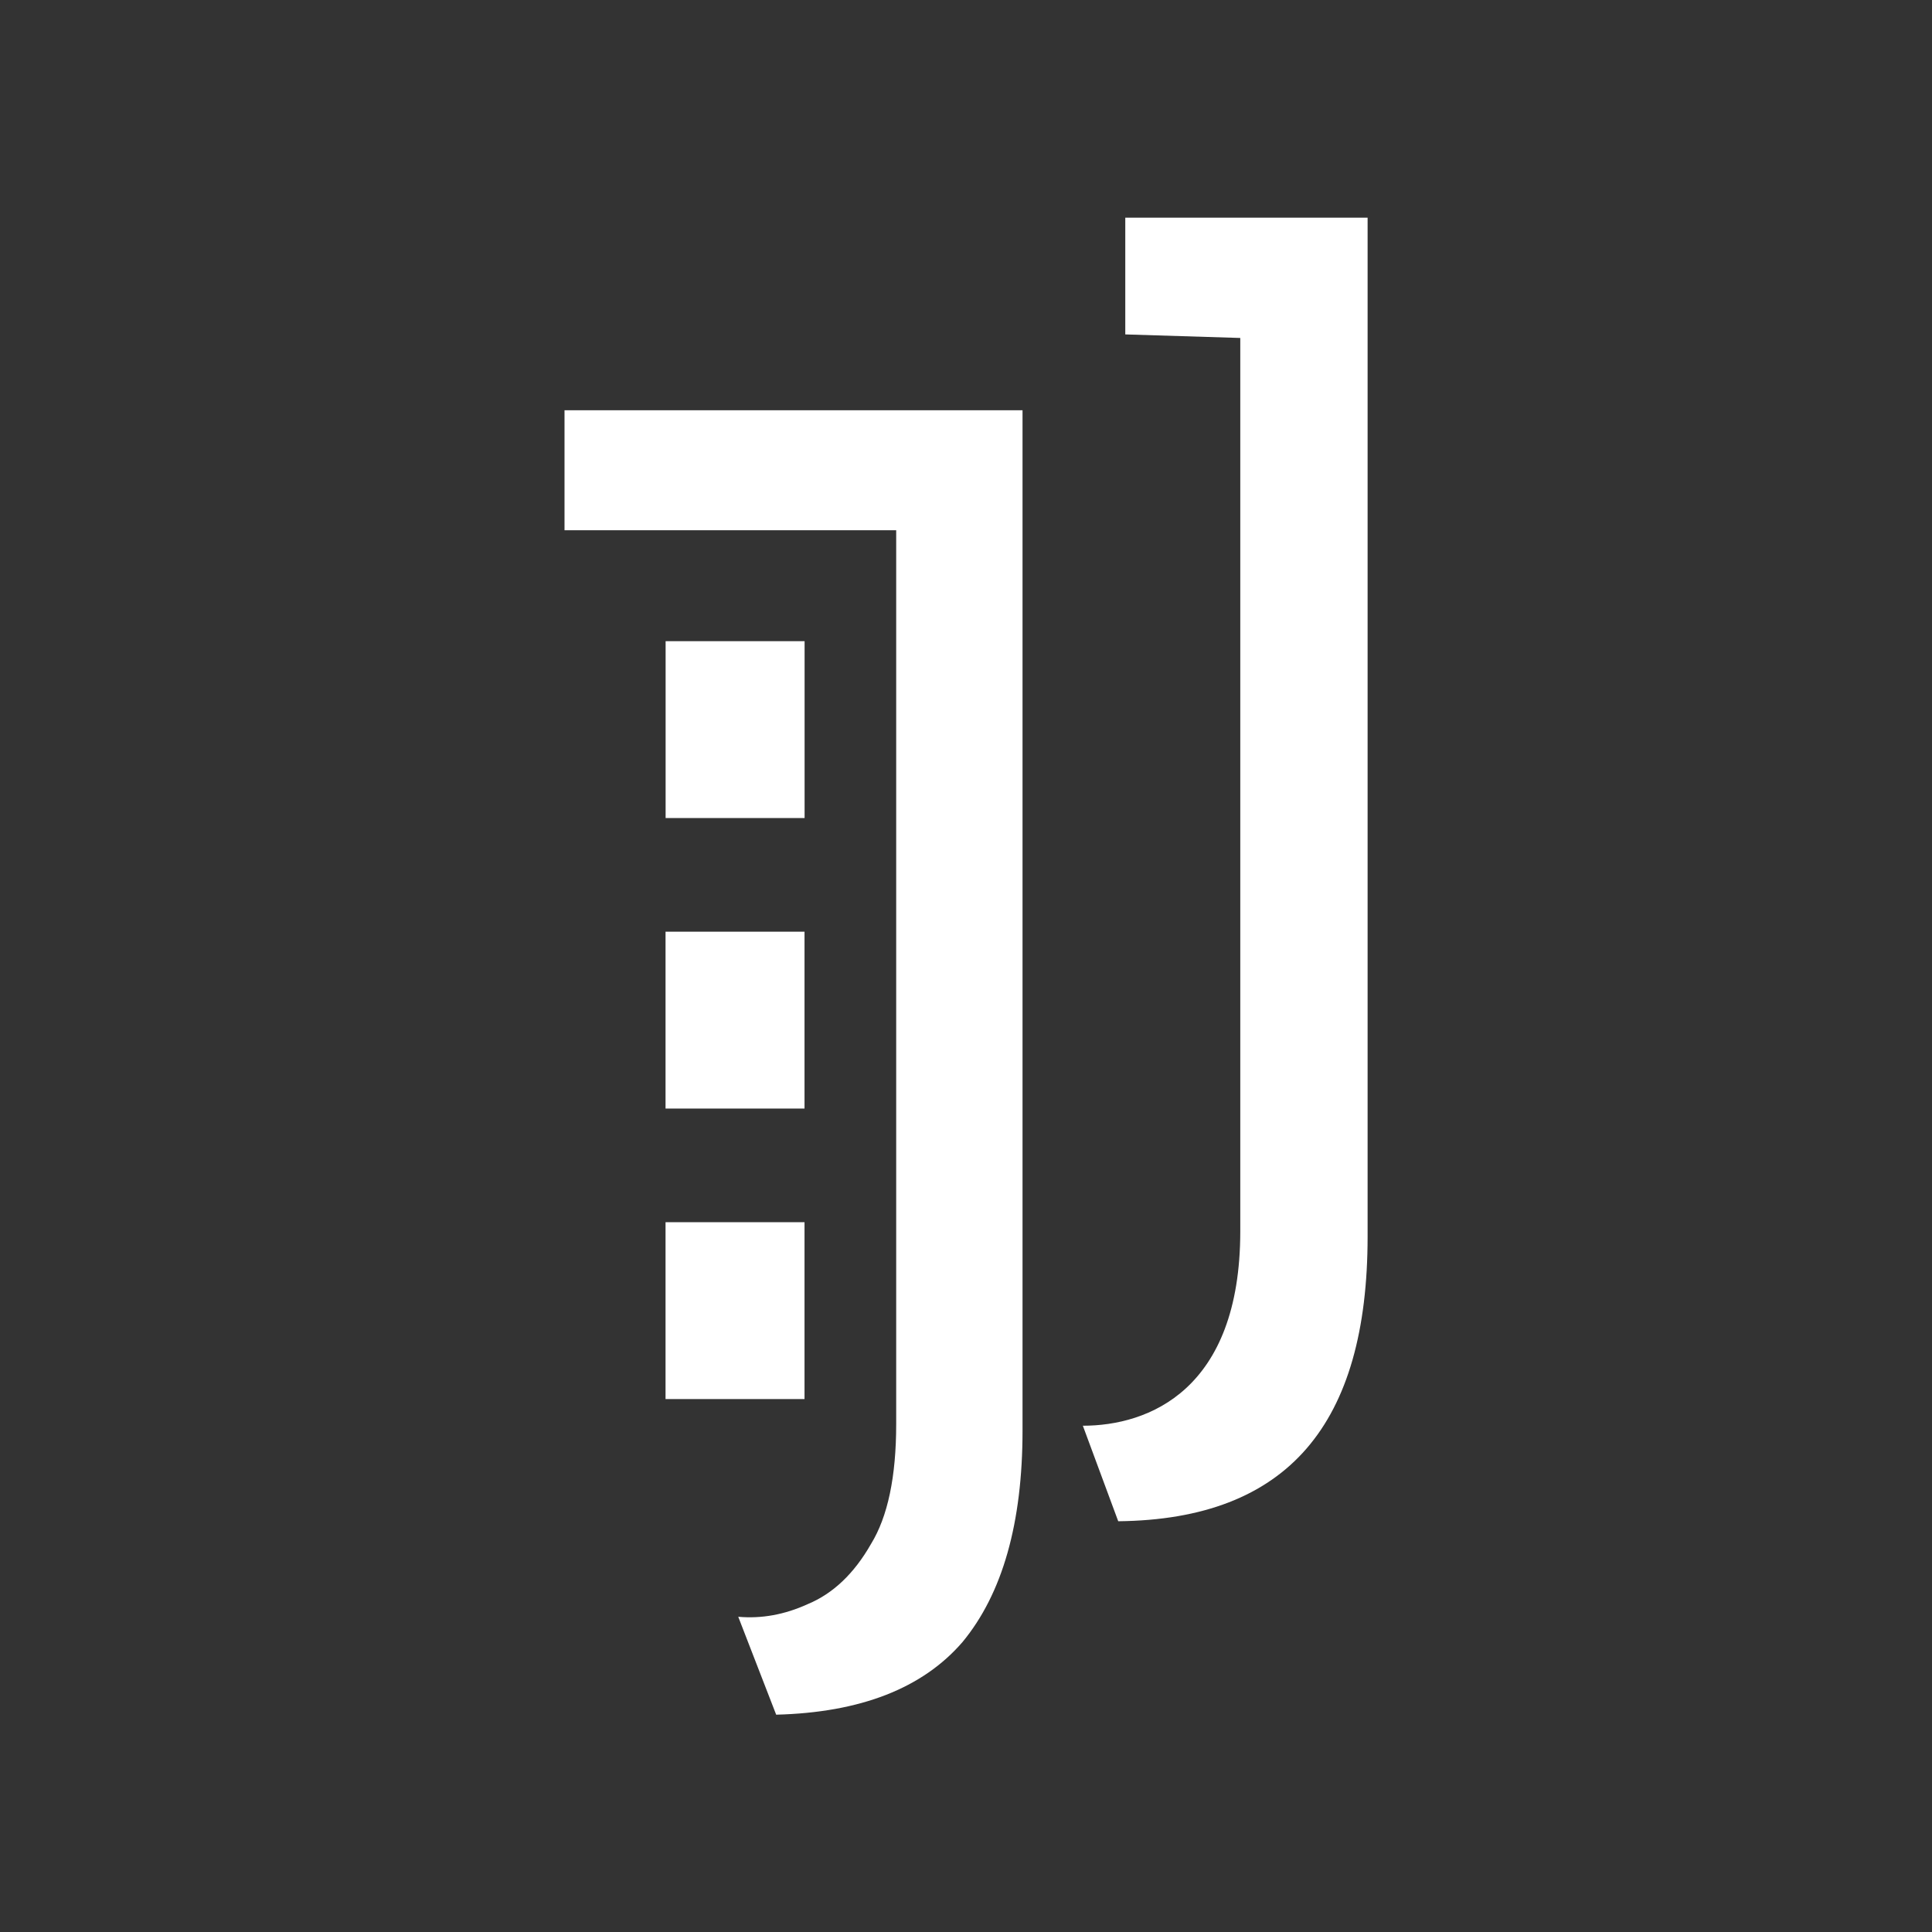
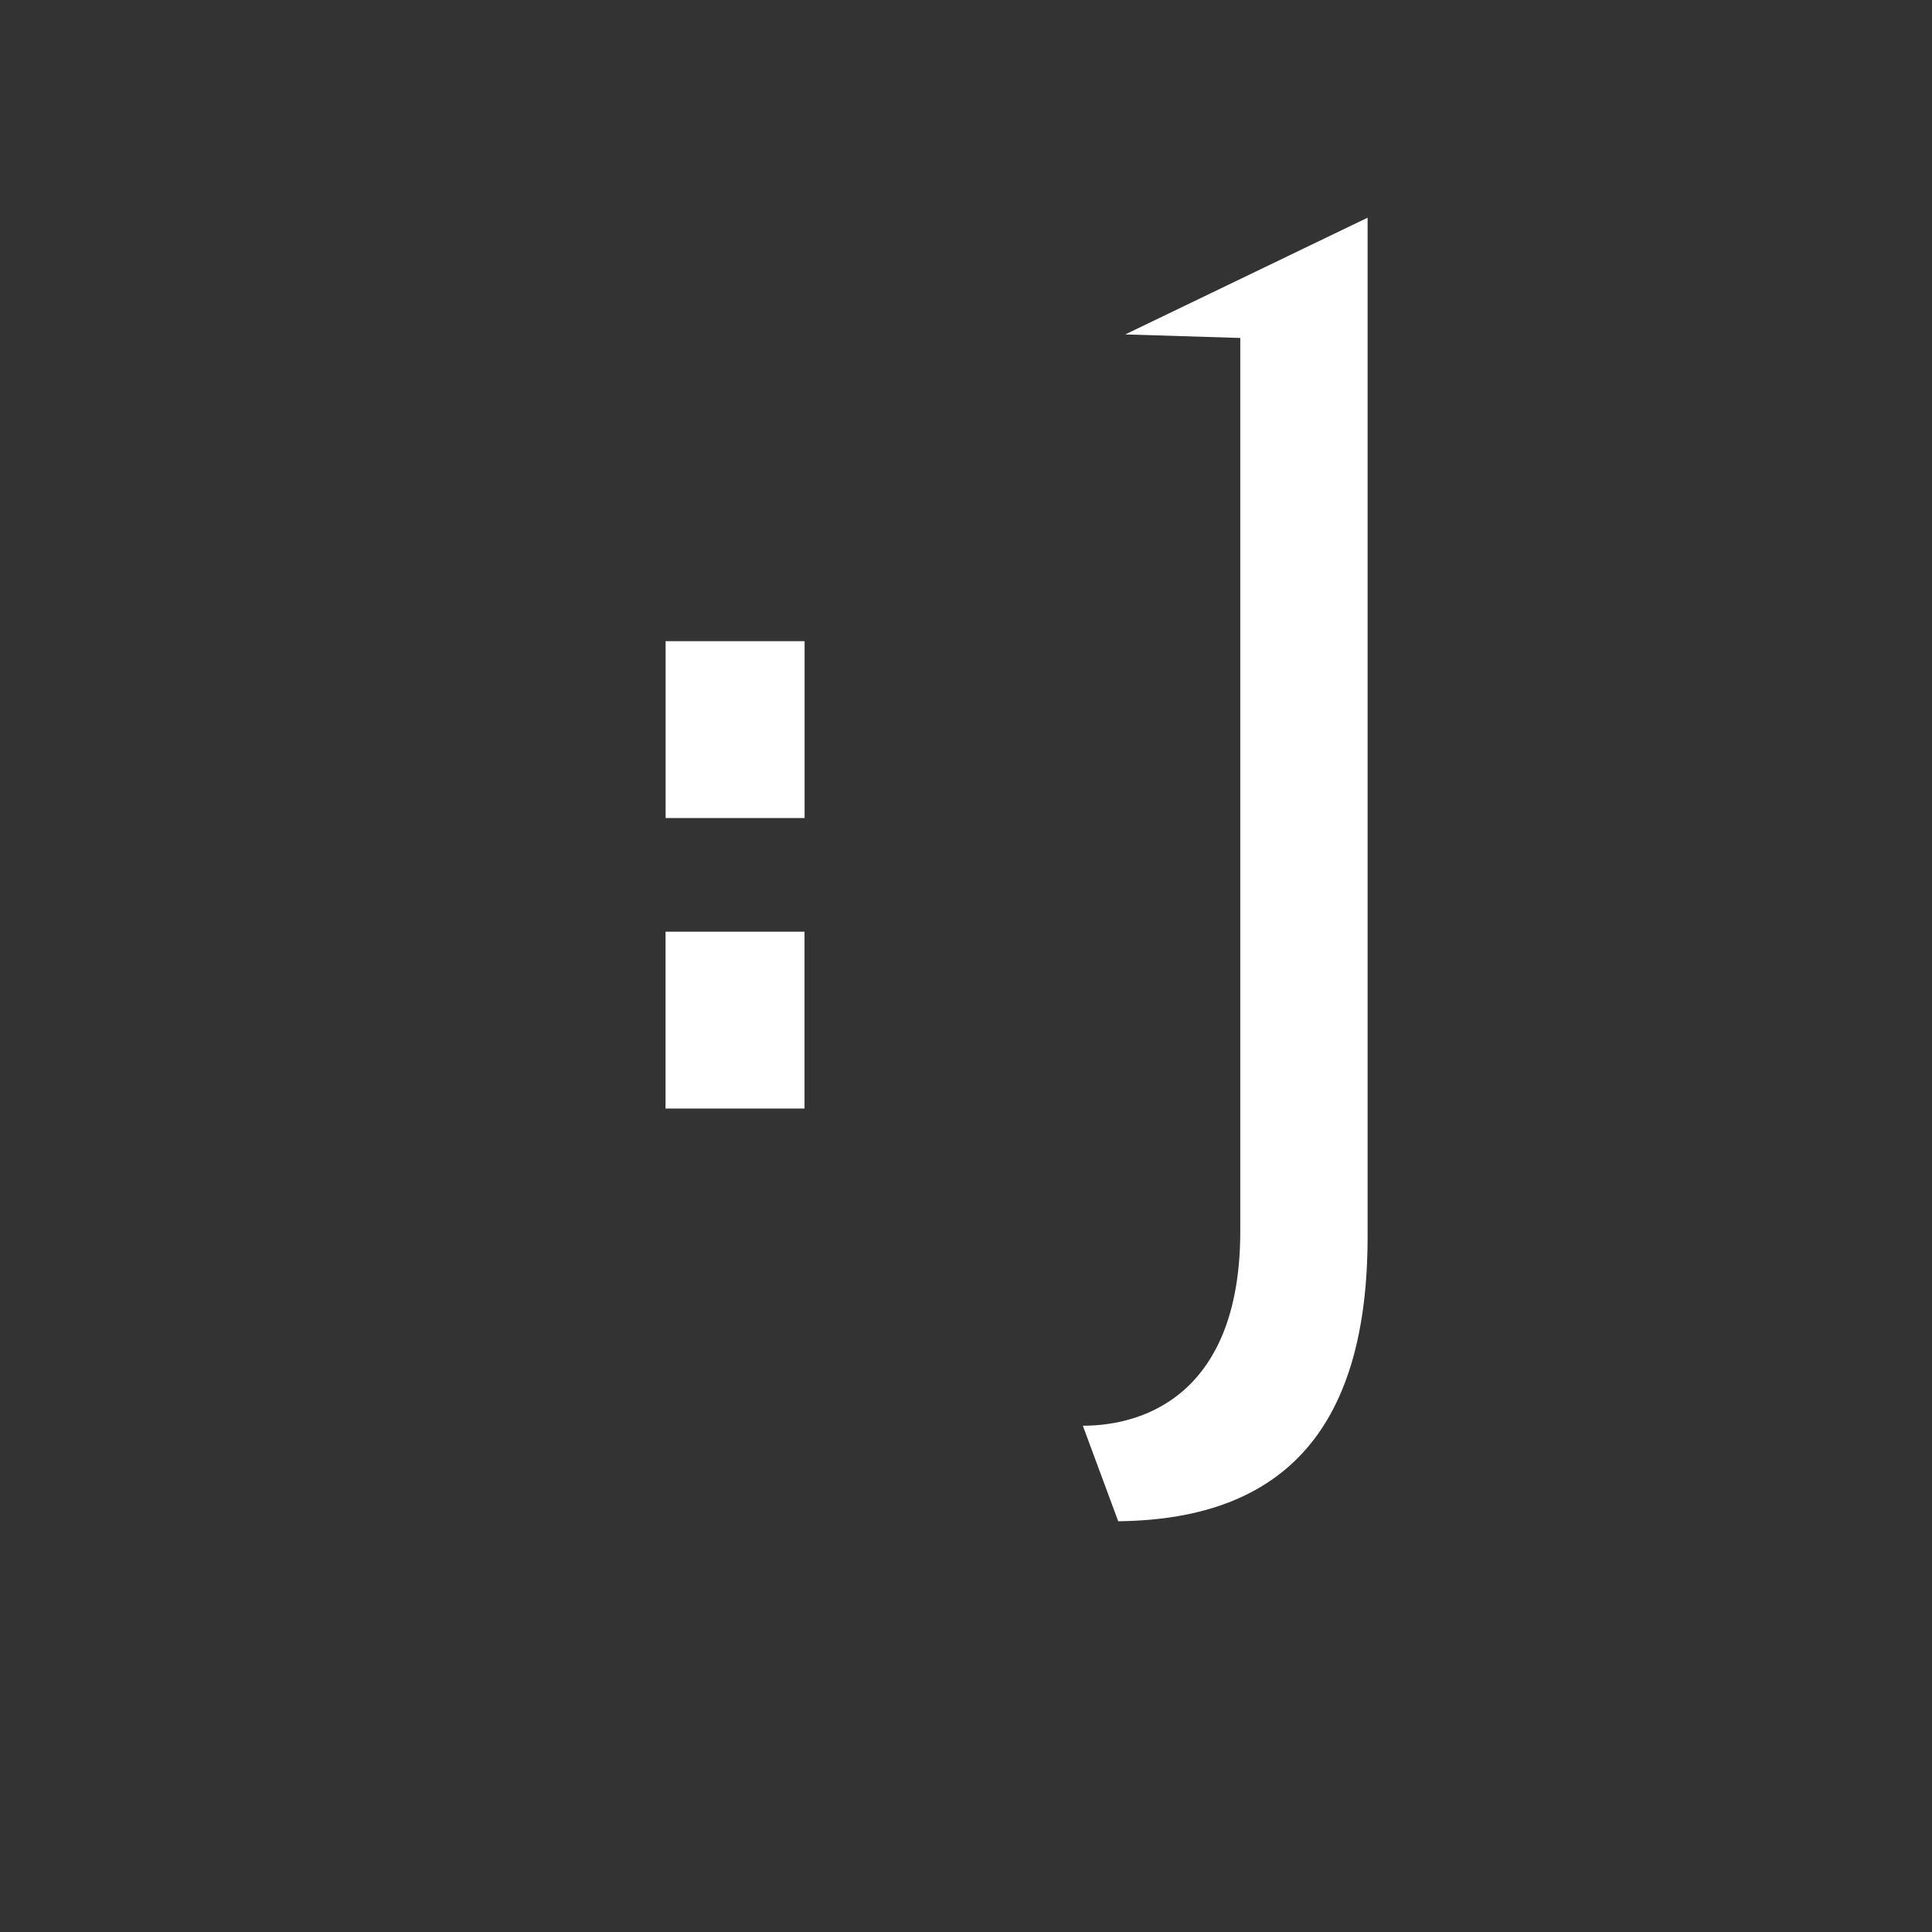
<svg xmlns="http://www.w3.org/2000/svg" width="100%" height="100%" viewBox="0 0 500 500" xml:space="preserve" style="fill-rule:evenodd;clip-rule:evenodd;stroke-linejoin:round;stroke-miterlimit:2;">
  <rect x="0" y="0" width="500" height="500" fill="#333333" stroke="none" />
  <g transform="matrix(3.245,0,0,3.245,61.908,-443.936)">
    <g transform="matrix(4.167,0,0,4.167,25.944,263.986)">
-       <path d="M0,-20.372L6.348,-20.372L6.348,-3.265C6.348,-2.257 6.187,-1.491 5.864,-0.967C5.542,-0.403 5.139,-0.02 4.655,0.181C4.212,0.383 3.769,0.463 3.325,0.423L4.051,2.297C5.662,2.256 6.852,1.793 7.617,0.907C8.383,-0.02 8.766,-1.371 8.766,-3.143L8.766,-22.669L0,-22.669L0,-20.372Z" style="fill:white;fill-rule:nonzero;" />
-     </g>
+       </g>
    <g transform="matrix(4.167,0,0,4.167,0,-82.496)">
      <rect x="8.161" y="64.9" width="2.66" height="3.385" style="fill:white;" />
    </g>
    <g transform="matrix(-4.167,0,0,4.167,79.092,-36.154)">
      <rect x="8.161" y="59.339" width="2.66" height="3.385" style="fill:white;" />
    </g>
    <g transform="matrix(-4.167,0,0,4.167,79.092,10.188)">
-       <rect x="8.161" y="53.778" width="2.66" height="3.385" style="fill:white;" />
-     </g>
+       </g>
    <g transform="matrix(4.167,0,0,4.167,67.283,161.785)">
-       <path d="M0,21.293C1.252,21.293 3.013,20.616 3.013,17.569L3.013,0.474L0.812,0.406L0.812,-1.828L5.45,-1.828L5.45,17.67C5.45,21.259 3.927,23.087 0.677,23.121L0,21.293Z" style="fill:white;fill-rule:nonzero;" />
+       <path d="M0,21.293C1.252,21.293 3.013,20.616 3.013,17.569L3.013,0.474L0.812,0.406L5.45,-1.828L5.45,17.67C5.45,21.259 3.927,23.087 0.677,23.121L0,21.293Z" style="fill:white;fill-rule:nonzero;" />
    </g>
  </g>
</svg>